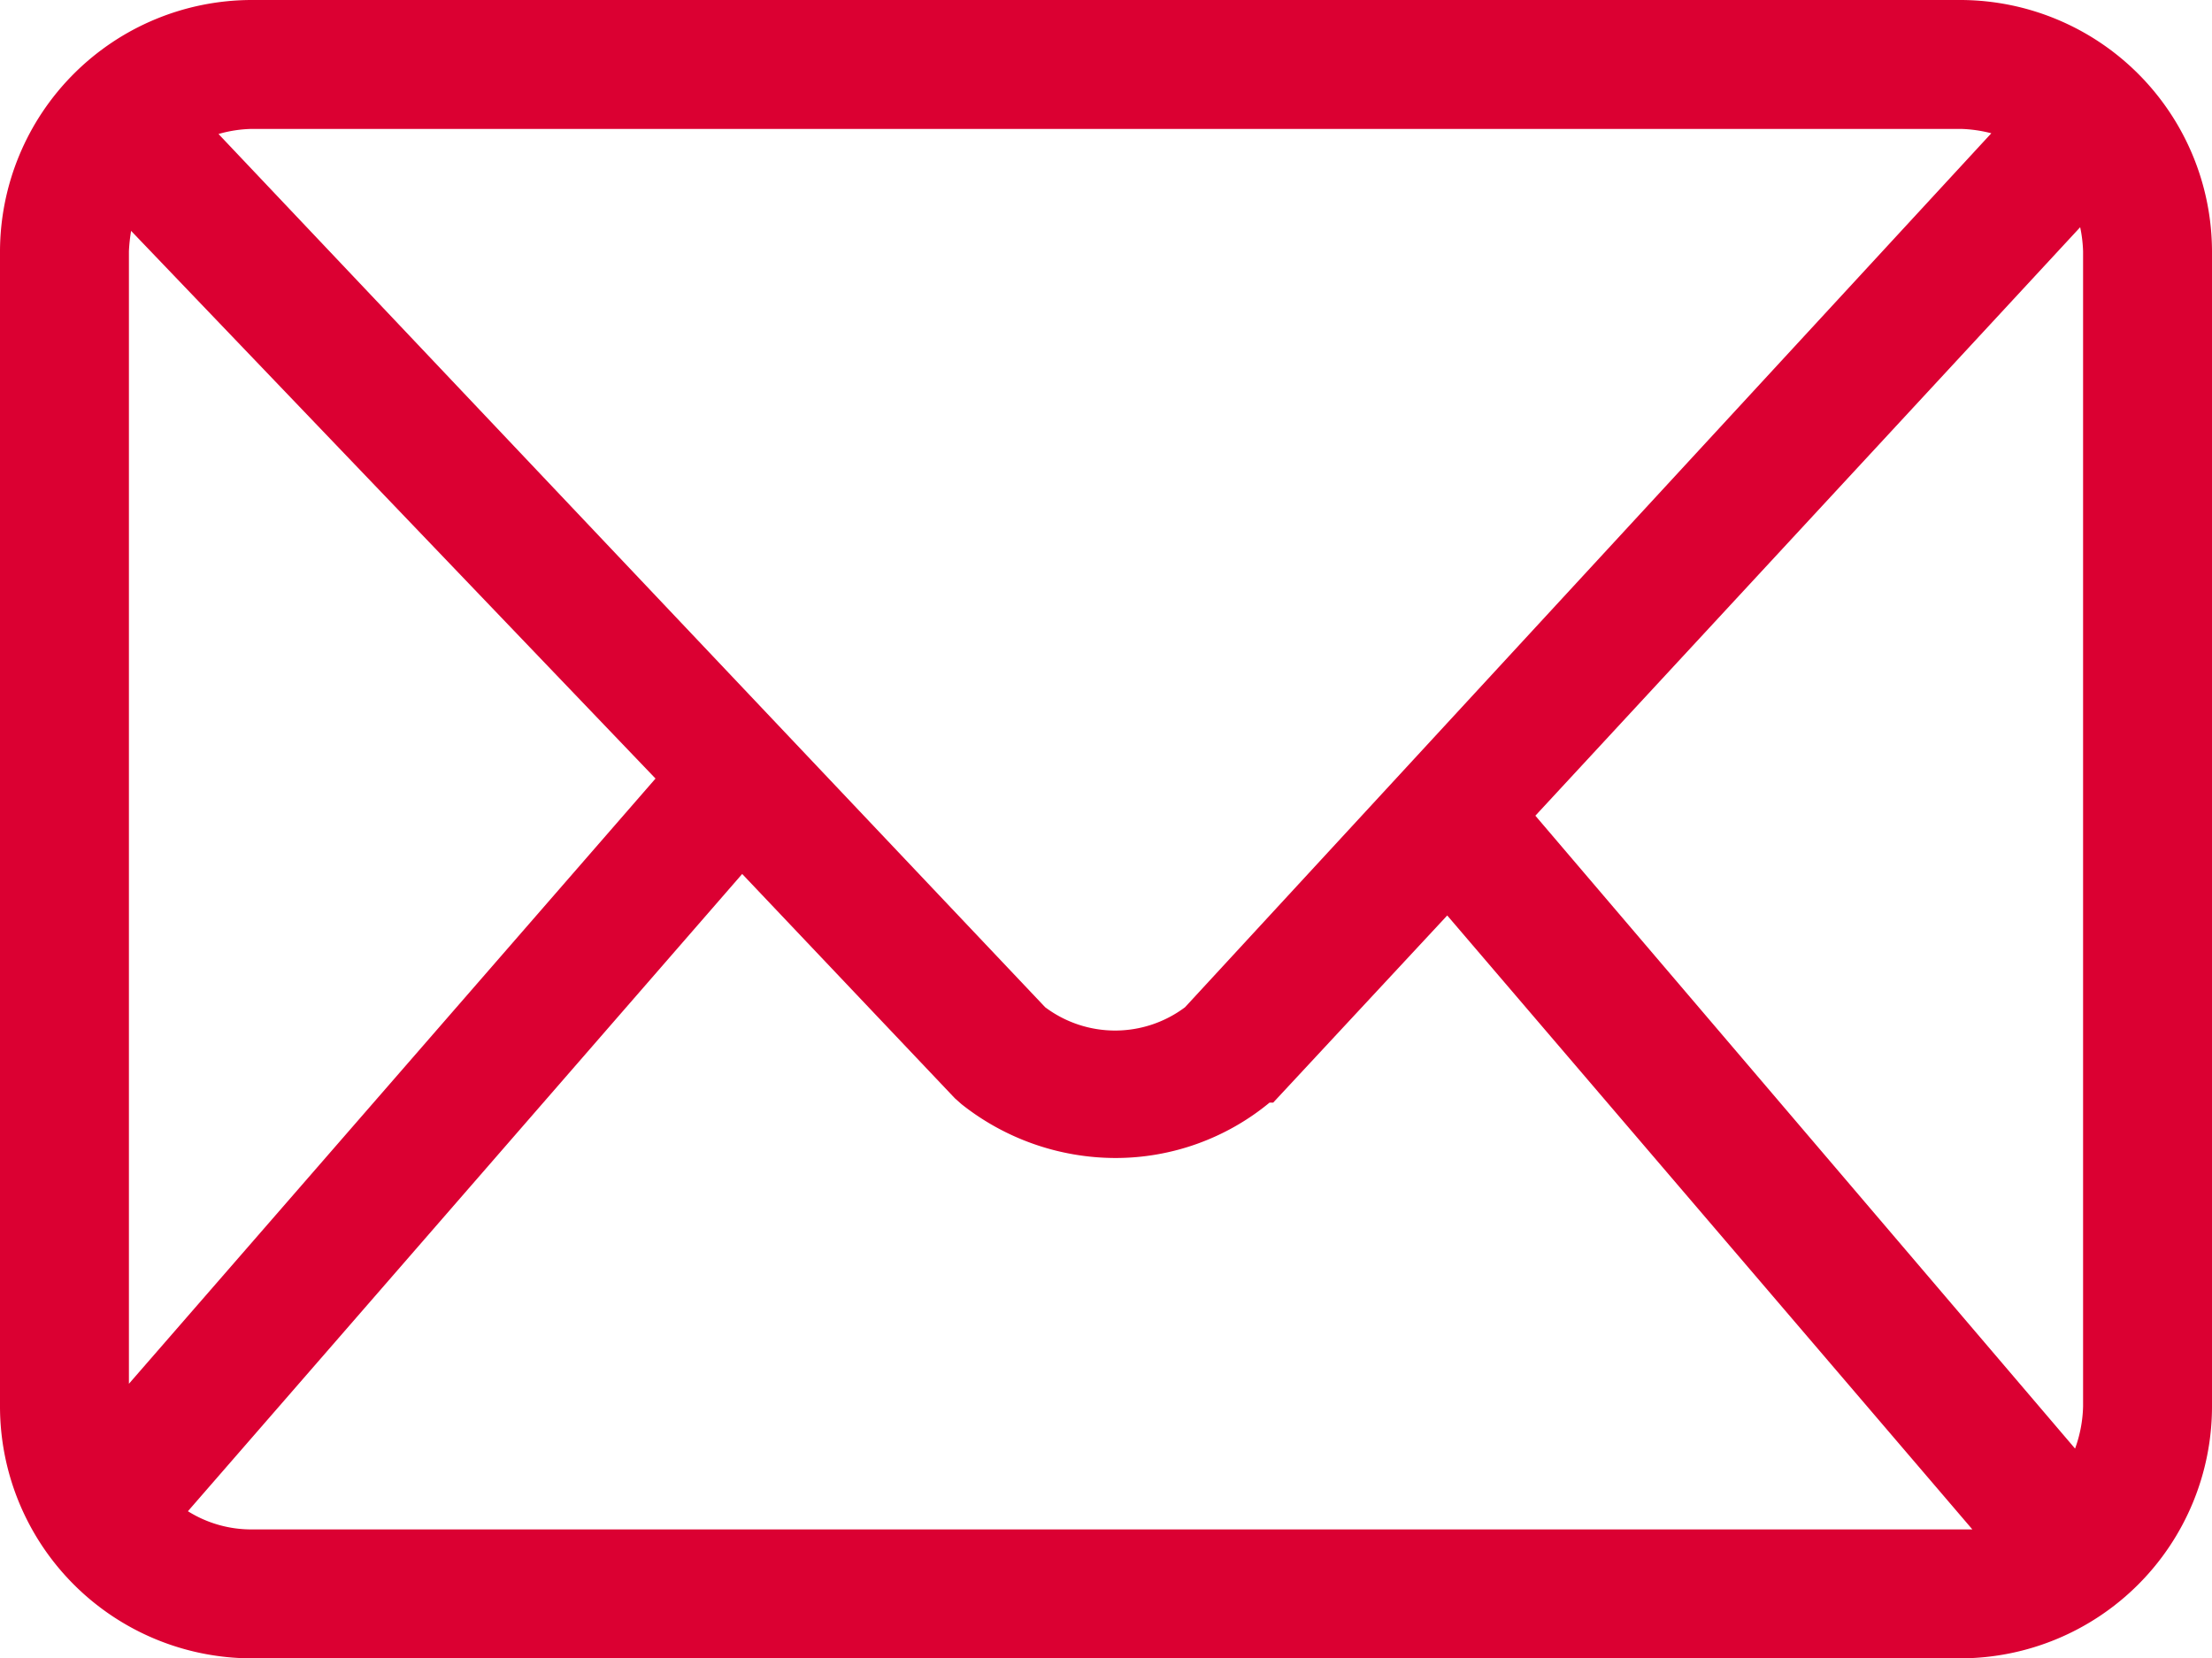
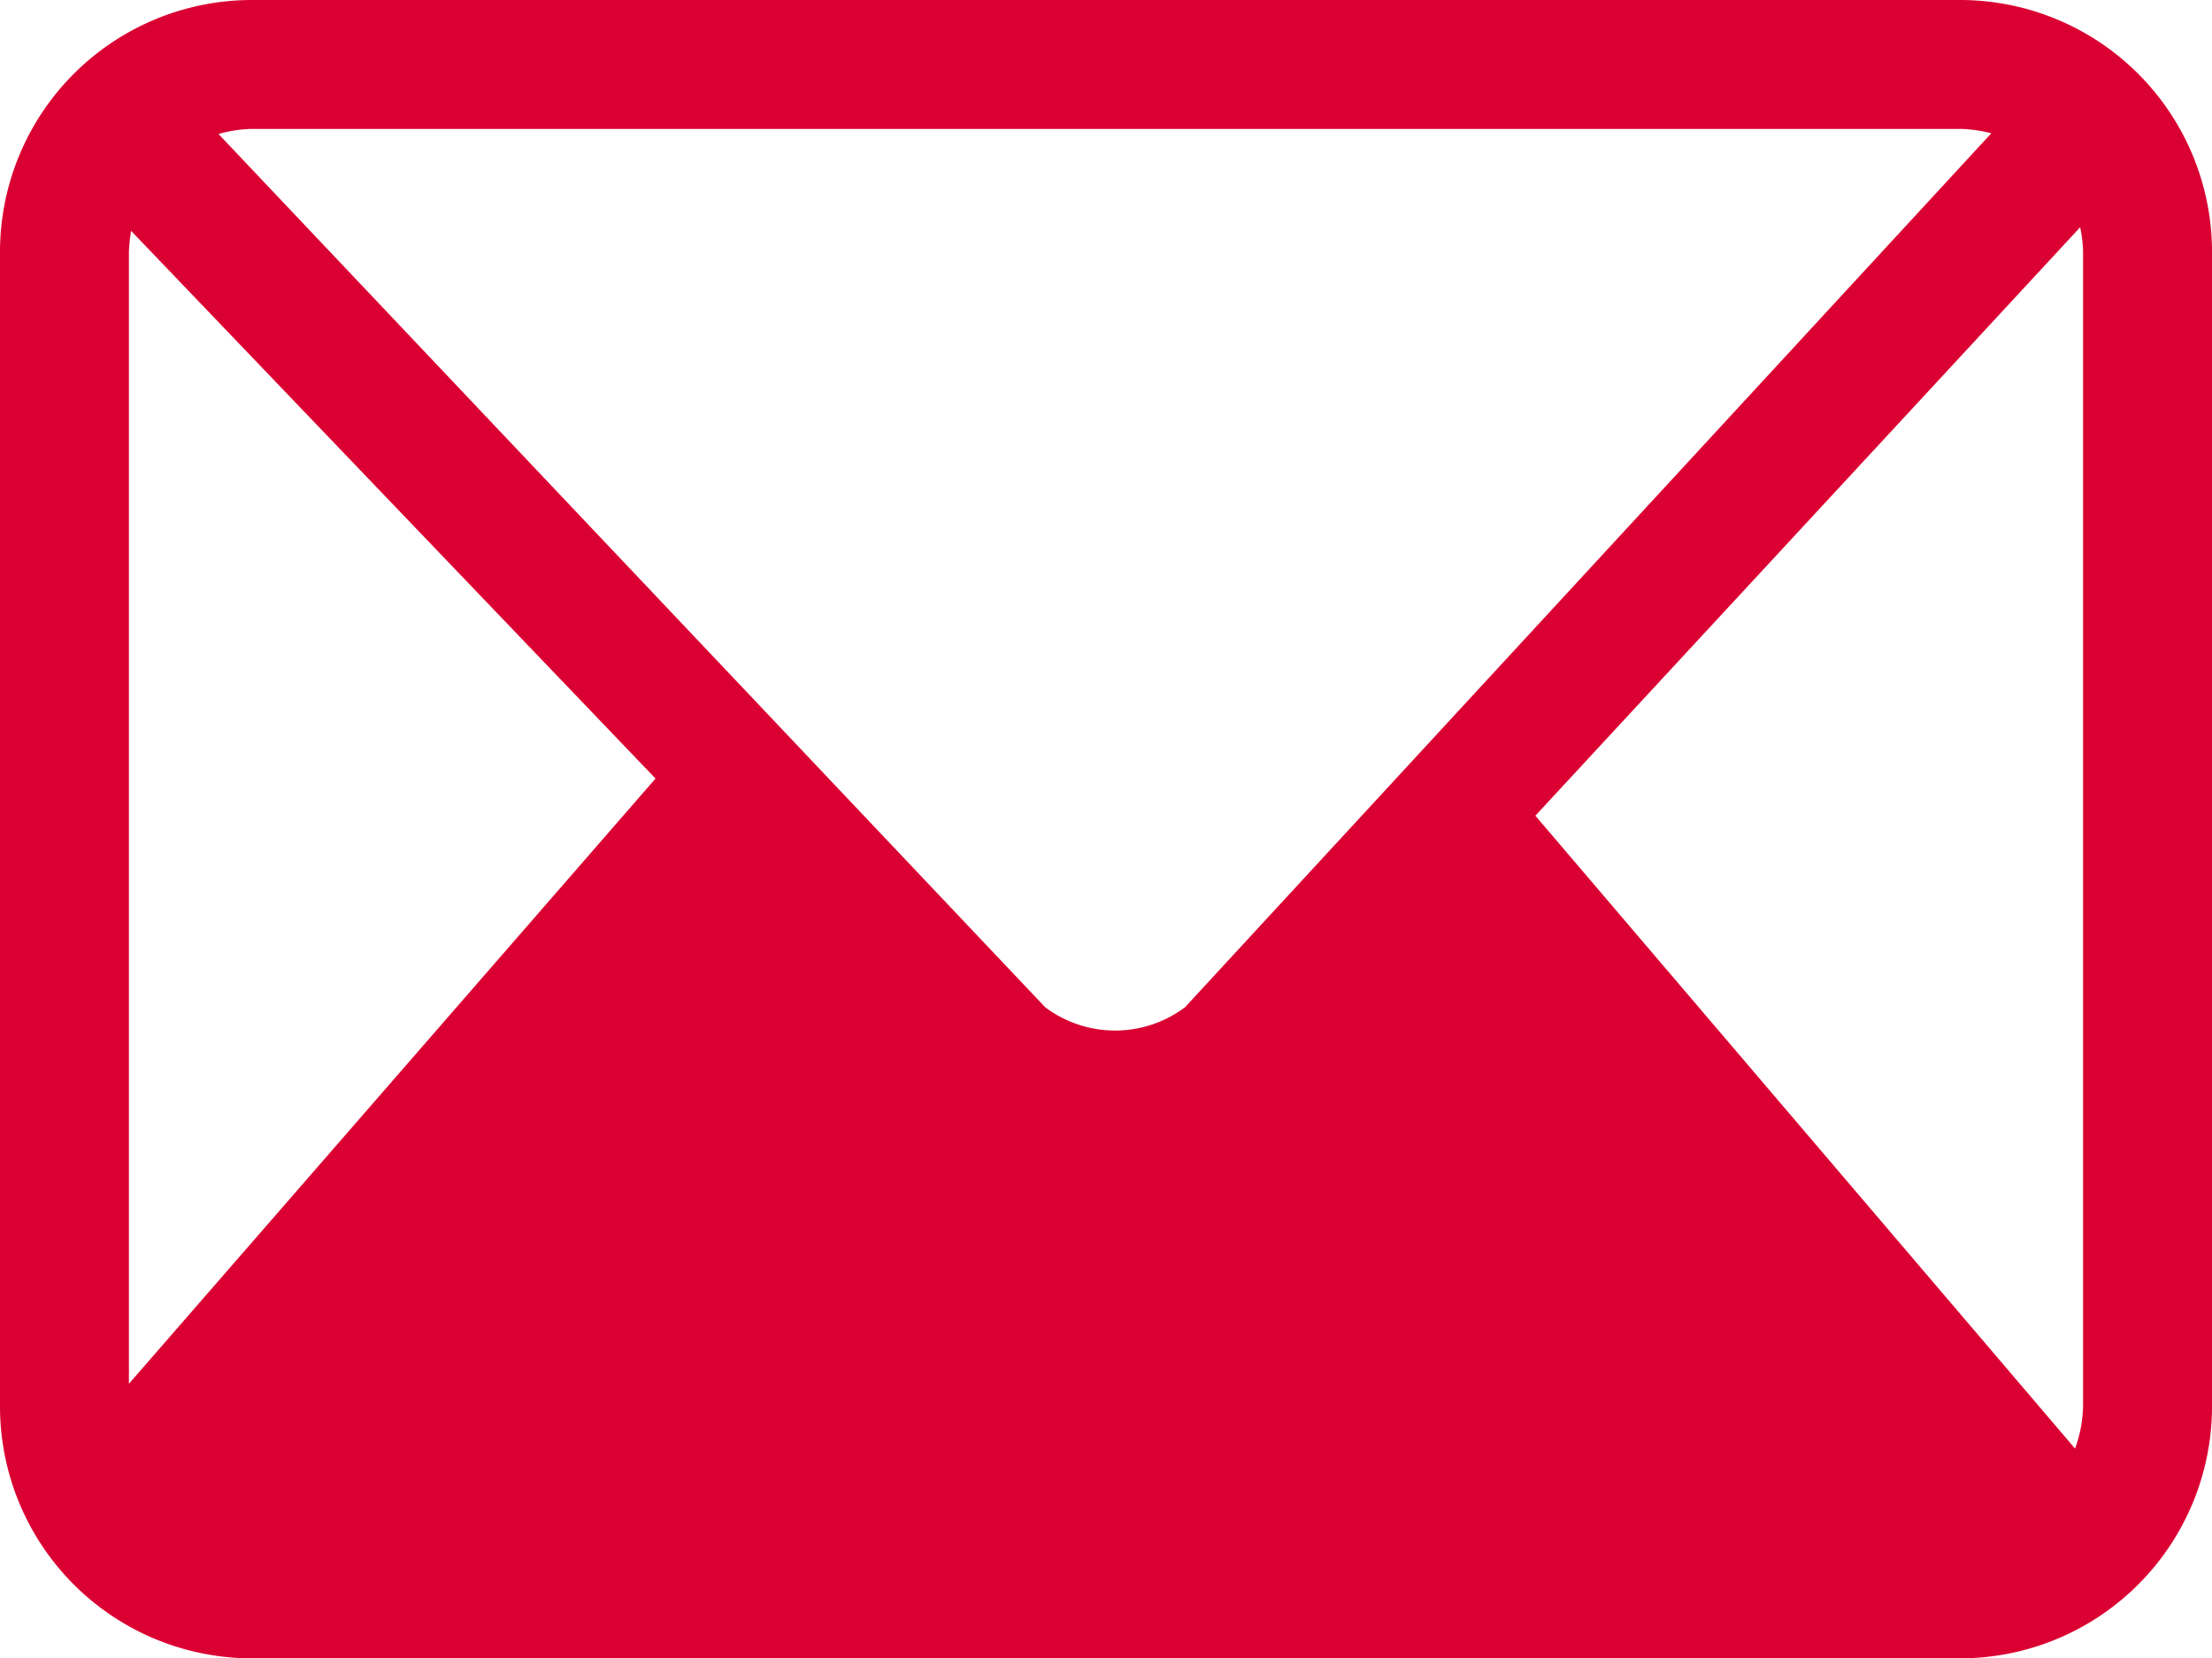
<svg xmlns="http://www.w3.org/2000/svg" viewBox="0 0 30.37 22.77">
  <defs>
    <style>.cls-1{fill:#db0032;}</style>
  </defs>
  <g id="Capa_2" data-name="Capa 2">
    <g id="Capa_1-2" data-name="Capa 1">
-       <path class="cls-1" d="M26.92,0H3.45A3.46,3.46,0,0,0,0,3.45V19.31a3.46,3.46,0,0,0,3.45,3.46H26.92a3.46,3.46,0,0,0,3.45-3.46V3.45A3.46,3.46,0,0,0,26.92,0ZM28.6,3.45V19.31a1.81,1.81,0,0,1-.11.58L21.08,11.2l7.48-8.08A1.86,1.86,0,0,1,28.6,3.45ZM26.92,1.77a1.85,1.85,0,0,1,.42.06l-11.07,12a1.6,1.6,0,0,1-1.92,0L3,1.84a1.77,1.77,0,0,1,.46-.07ZM1.8,3.17,9,10.69,1.77,19V3.45A2.4,2.4,0,0,1,1.8,3.17ZM3.45,21a1.64,1.64,0,0,1-.87-.25L10.19,12l2.92,3.08.09.08a3.41,3.41,0,0,0,2.11.74,3.32,3.32,0,0,0,2.12-.76l.05,0,2.39-2.57L27.08,21H3.45Z" />
+       <path class="cls-1" d="M26.92,0H3.45A3.46,3.46,0,0,0,0,3.45V19.31a3.46,3.46,0,0,0,3.45,3.46H26.92a3.46,3.46,0,0,0,3.45-3.46V3.45A3.46,3.46,0,0,0,26.92,0ZM28.6,3.45V19.31a1.81,1.81,0,0,1-.11.58L21.08,11.2l7.48-8.08A1.86,1.86,0,0,1,28.6,3.45ZM26.92,1.77a1.85,1.85,0,0,1,.42.06l-11.07,12a1.6,1.6,0,0,1-1.92,0L3,1.84a1.77,1.77,0,0,1,.46-.07ZM1.8,3.17,9,10.69,1.77,19V3.45A2.4,2.4,0,0,1,1.8,3.17ZM3.45,21a1.64,1.64,0,0,1-.87-.25l2.92,3.08.09.08a3.41,3.41,0,0,0,2.11.74,3.32,3.32,0,0,0,2.12-.76l.05,0,2.39-2.57L27.08,21H3.45Z" />
    </g>
  </g>
</svg>